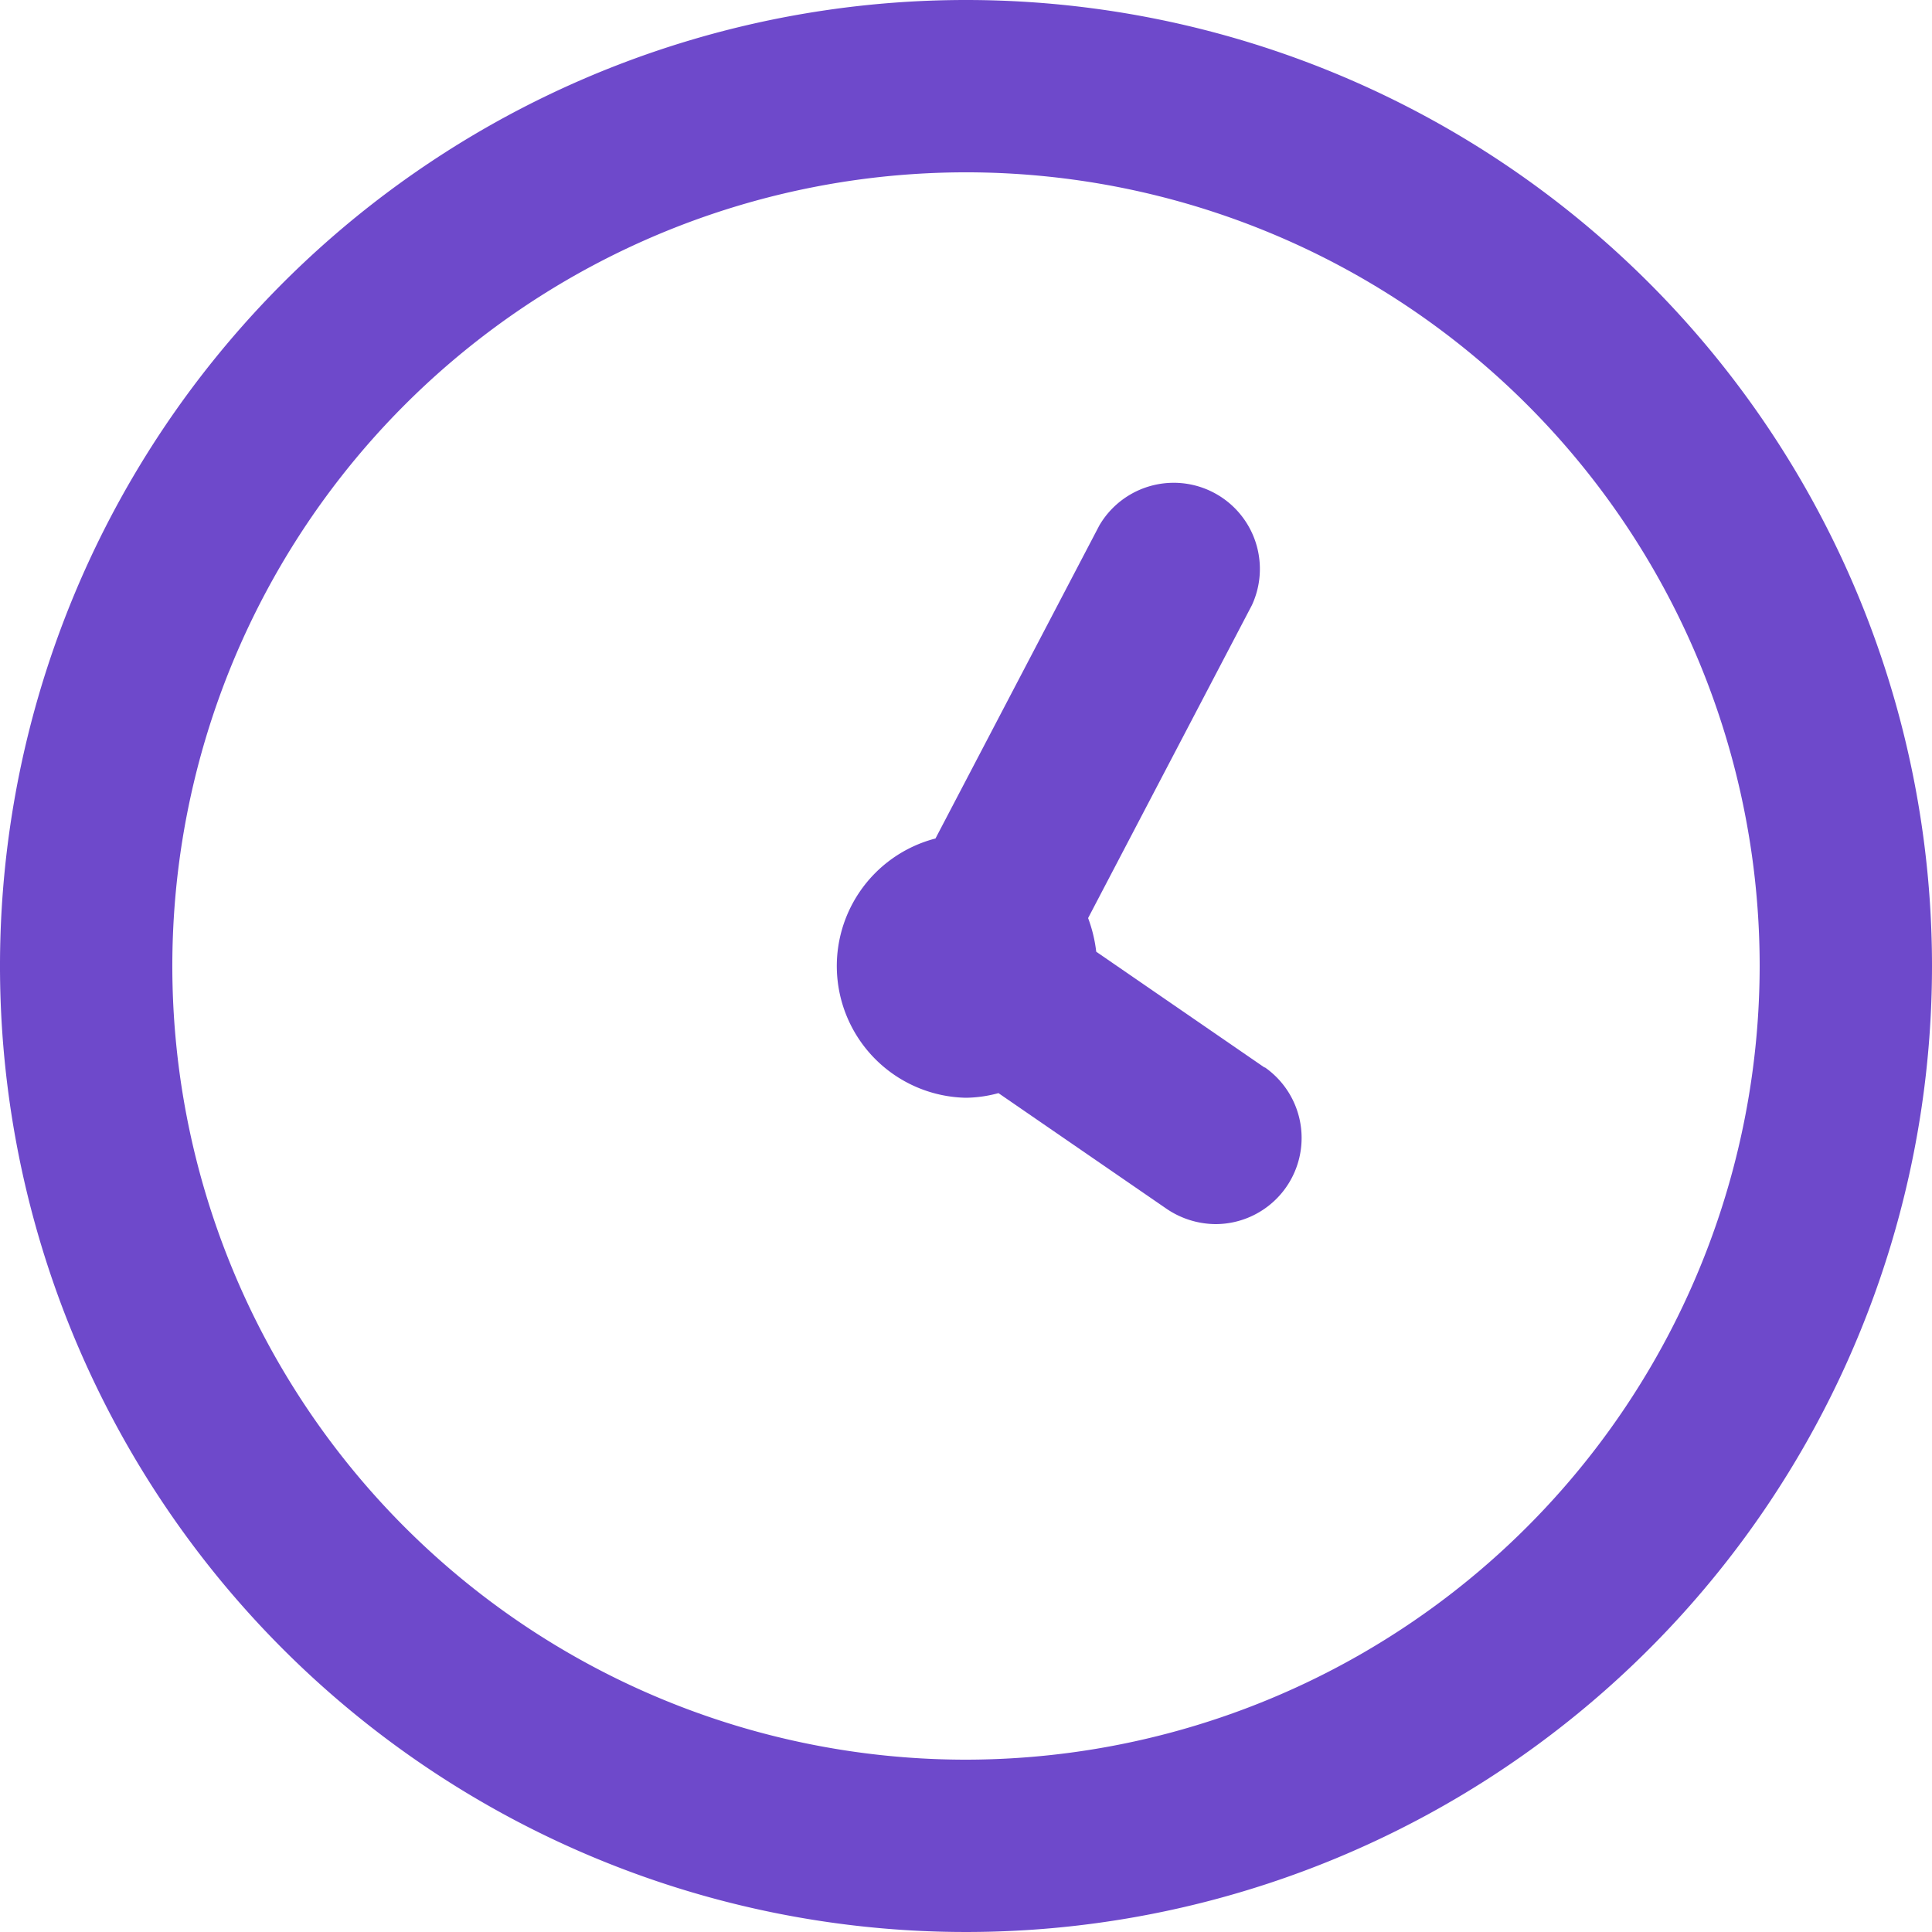
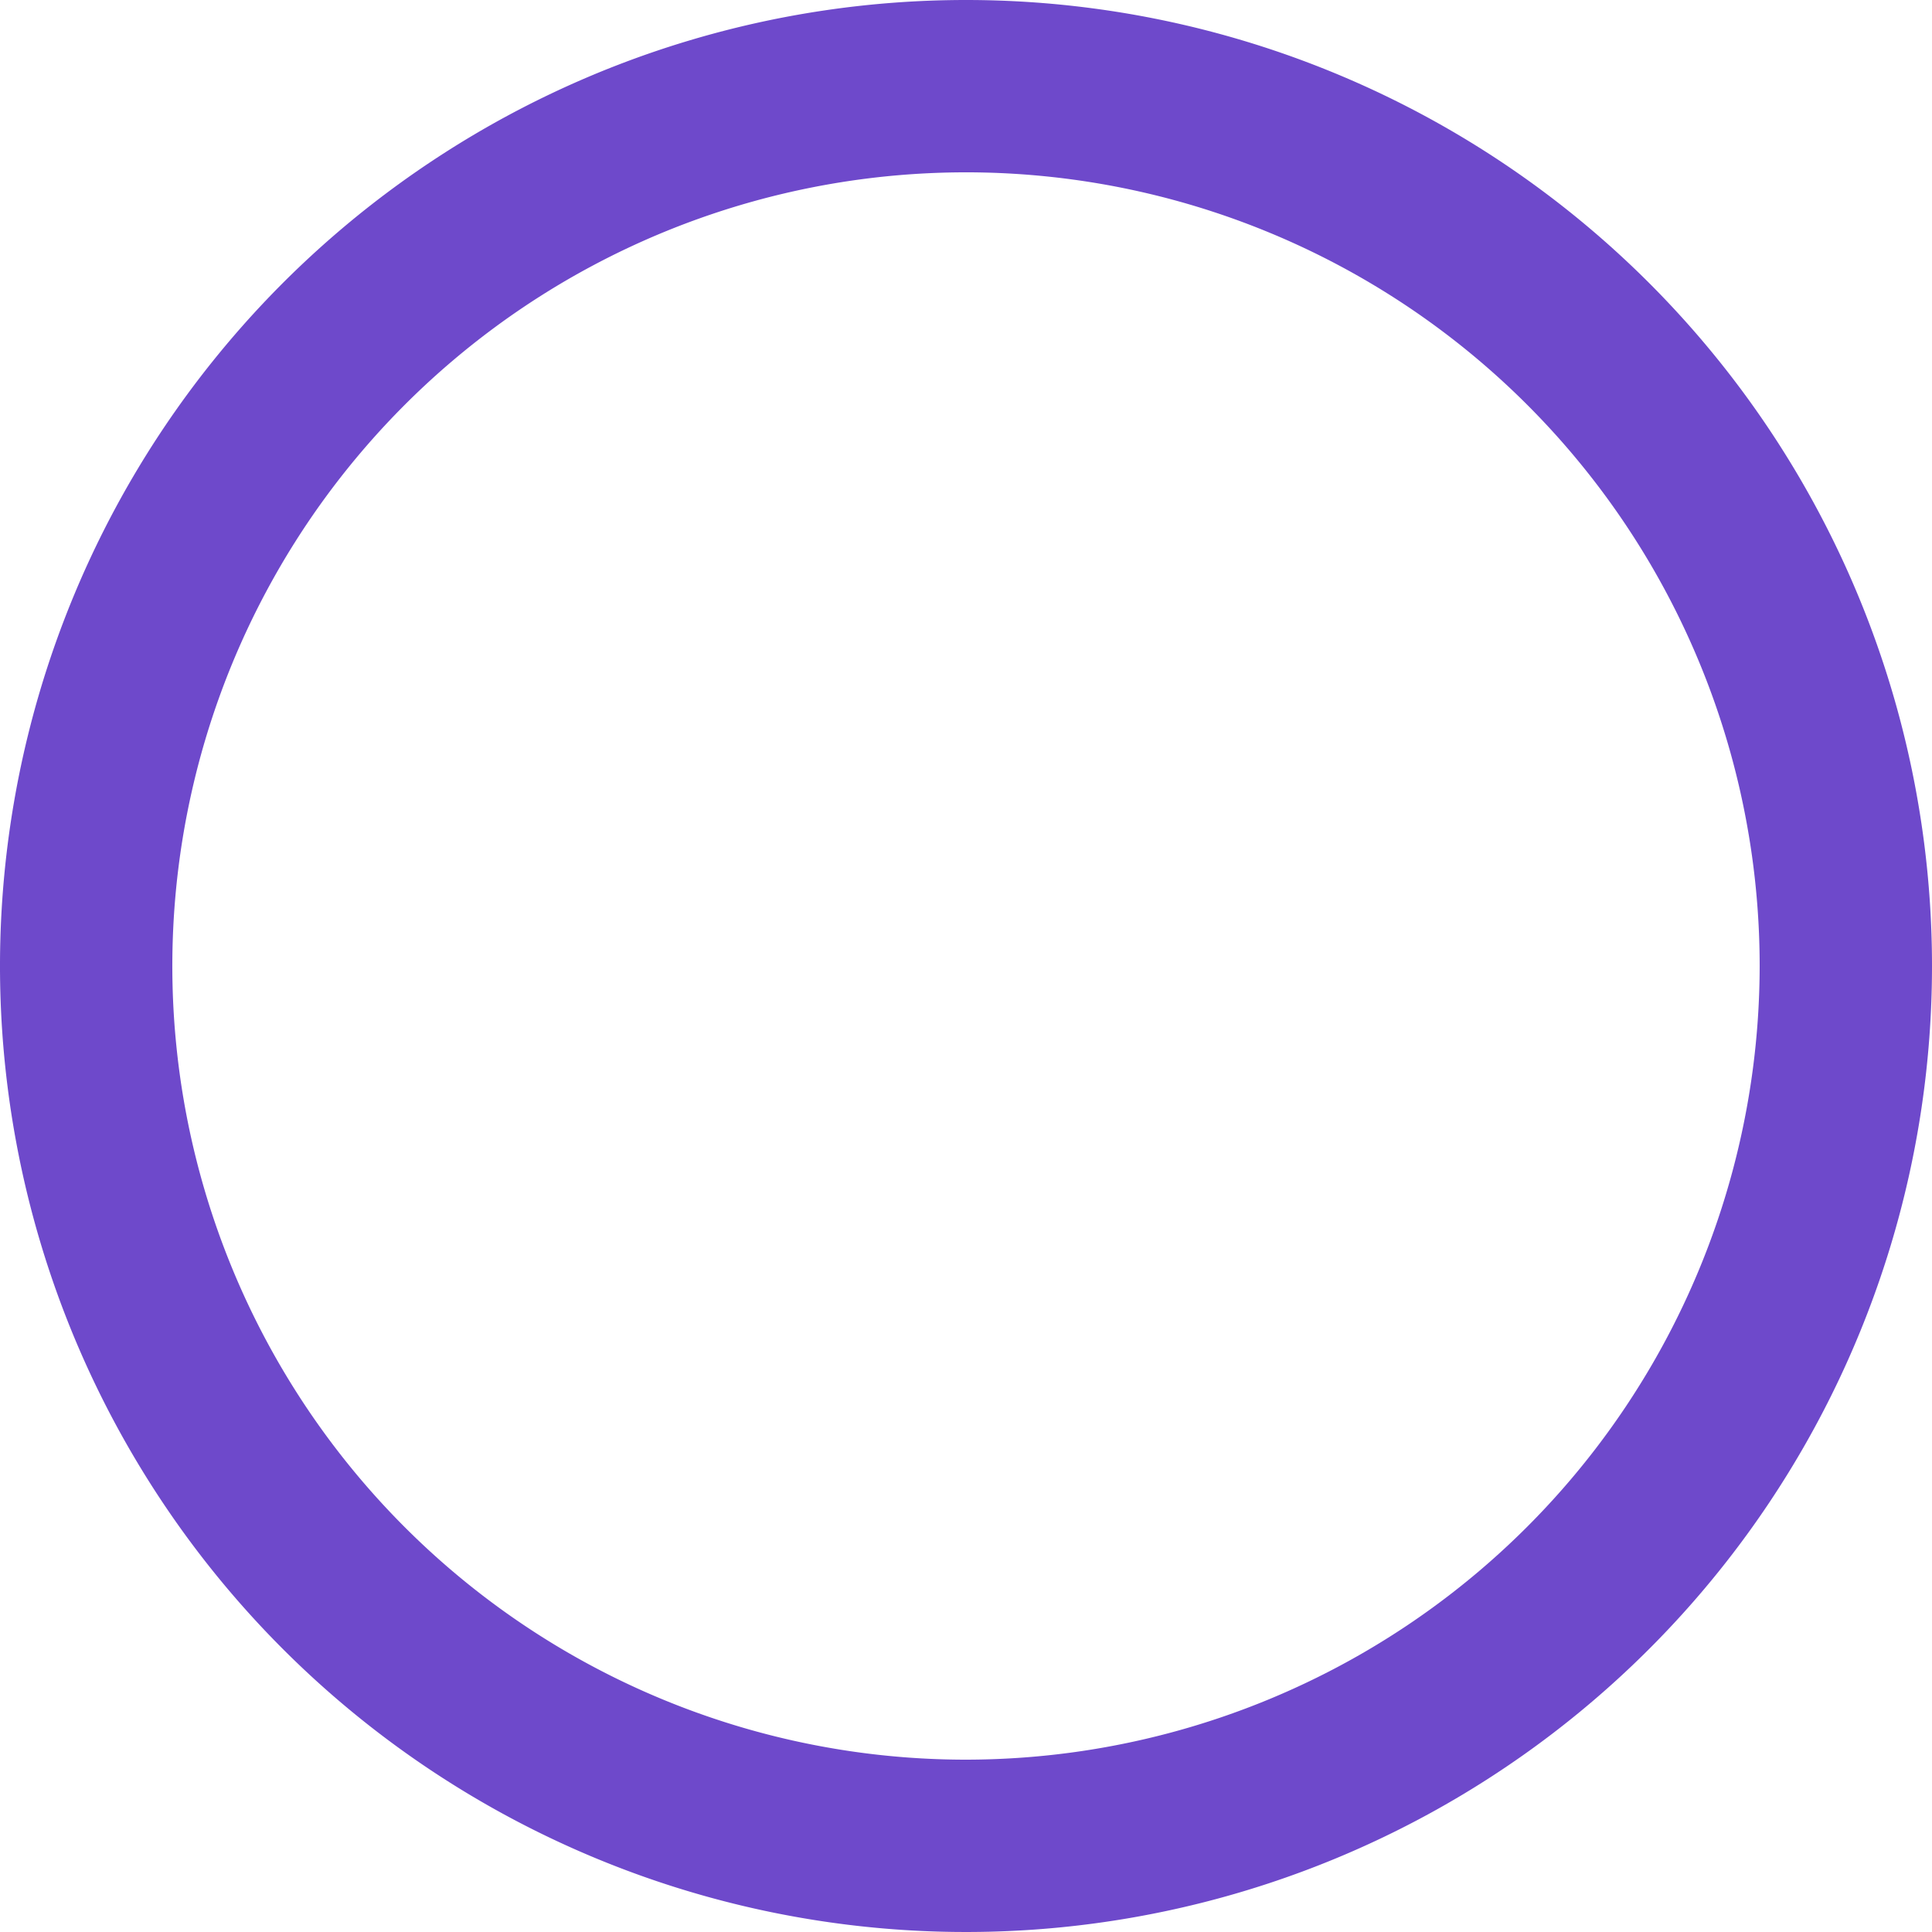
<svg xmlns="http://www.w3.org/2000/svg" id="Layer_1" data-name="Layer 1" viewBox="0 0 50 50">
  <defs>
    <style>.cls-1{fill:#6e49cb;}</style>
  </defs>
  <path class="cls-1" d="M25,0A25,25,0,1,0,50,25,25,25,0,0,0,25,0Zm0,45.54A20.54,20.54,0,1,1,45.54,25,20.56,20.56,0,0,1,25,45.54Z" />
-   <path class="cls-1" d="M32.73,27.63l-4.36-3a3.68,3.68,0,0,0-.21-.87l4.24-8.1a2.23,2.23,0,0,0-3.95-2.06l-4.24,8.1A3.41,3.41,0,0,0,25,28.41a3.34,3.34,0,0,0,.84-.12l4.36,3a2.28,2.28,0,0,0,1.27.39,2.23,2.23,0,0,0,1.26-4.06Z" />
</svg>